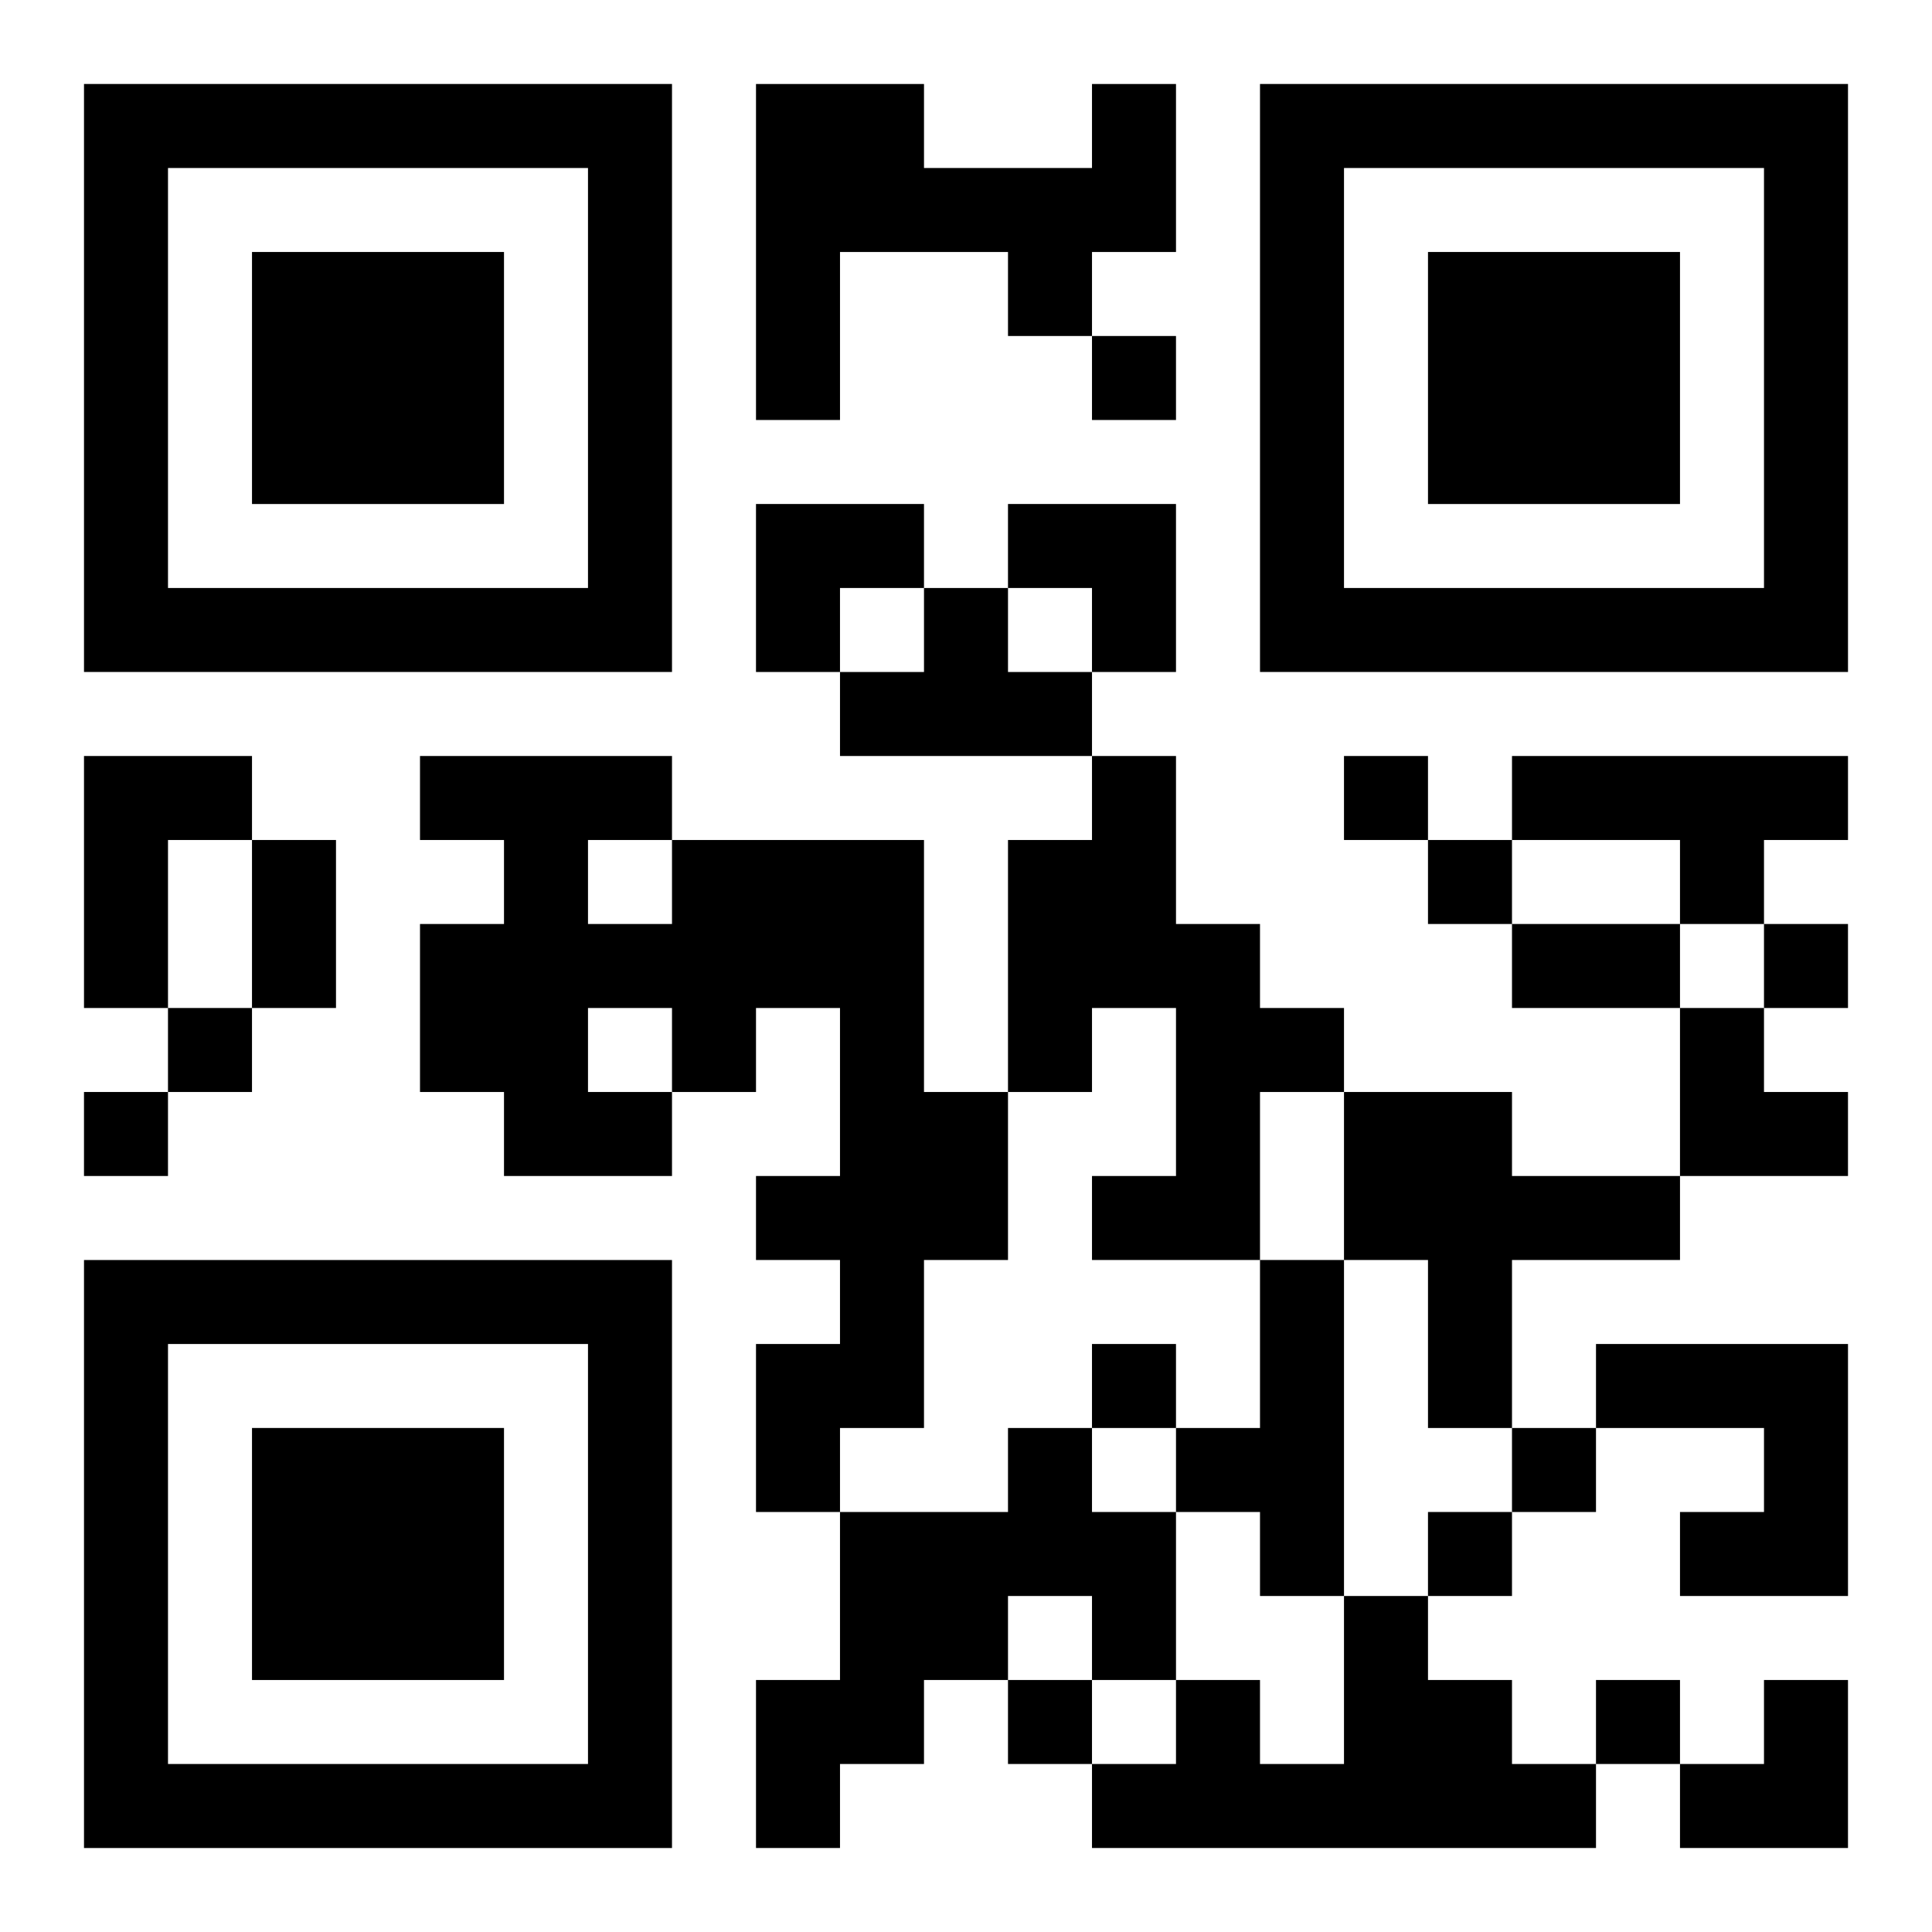
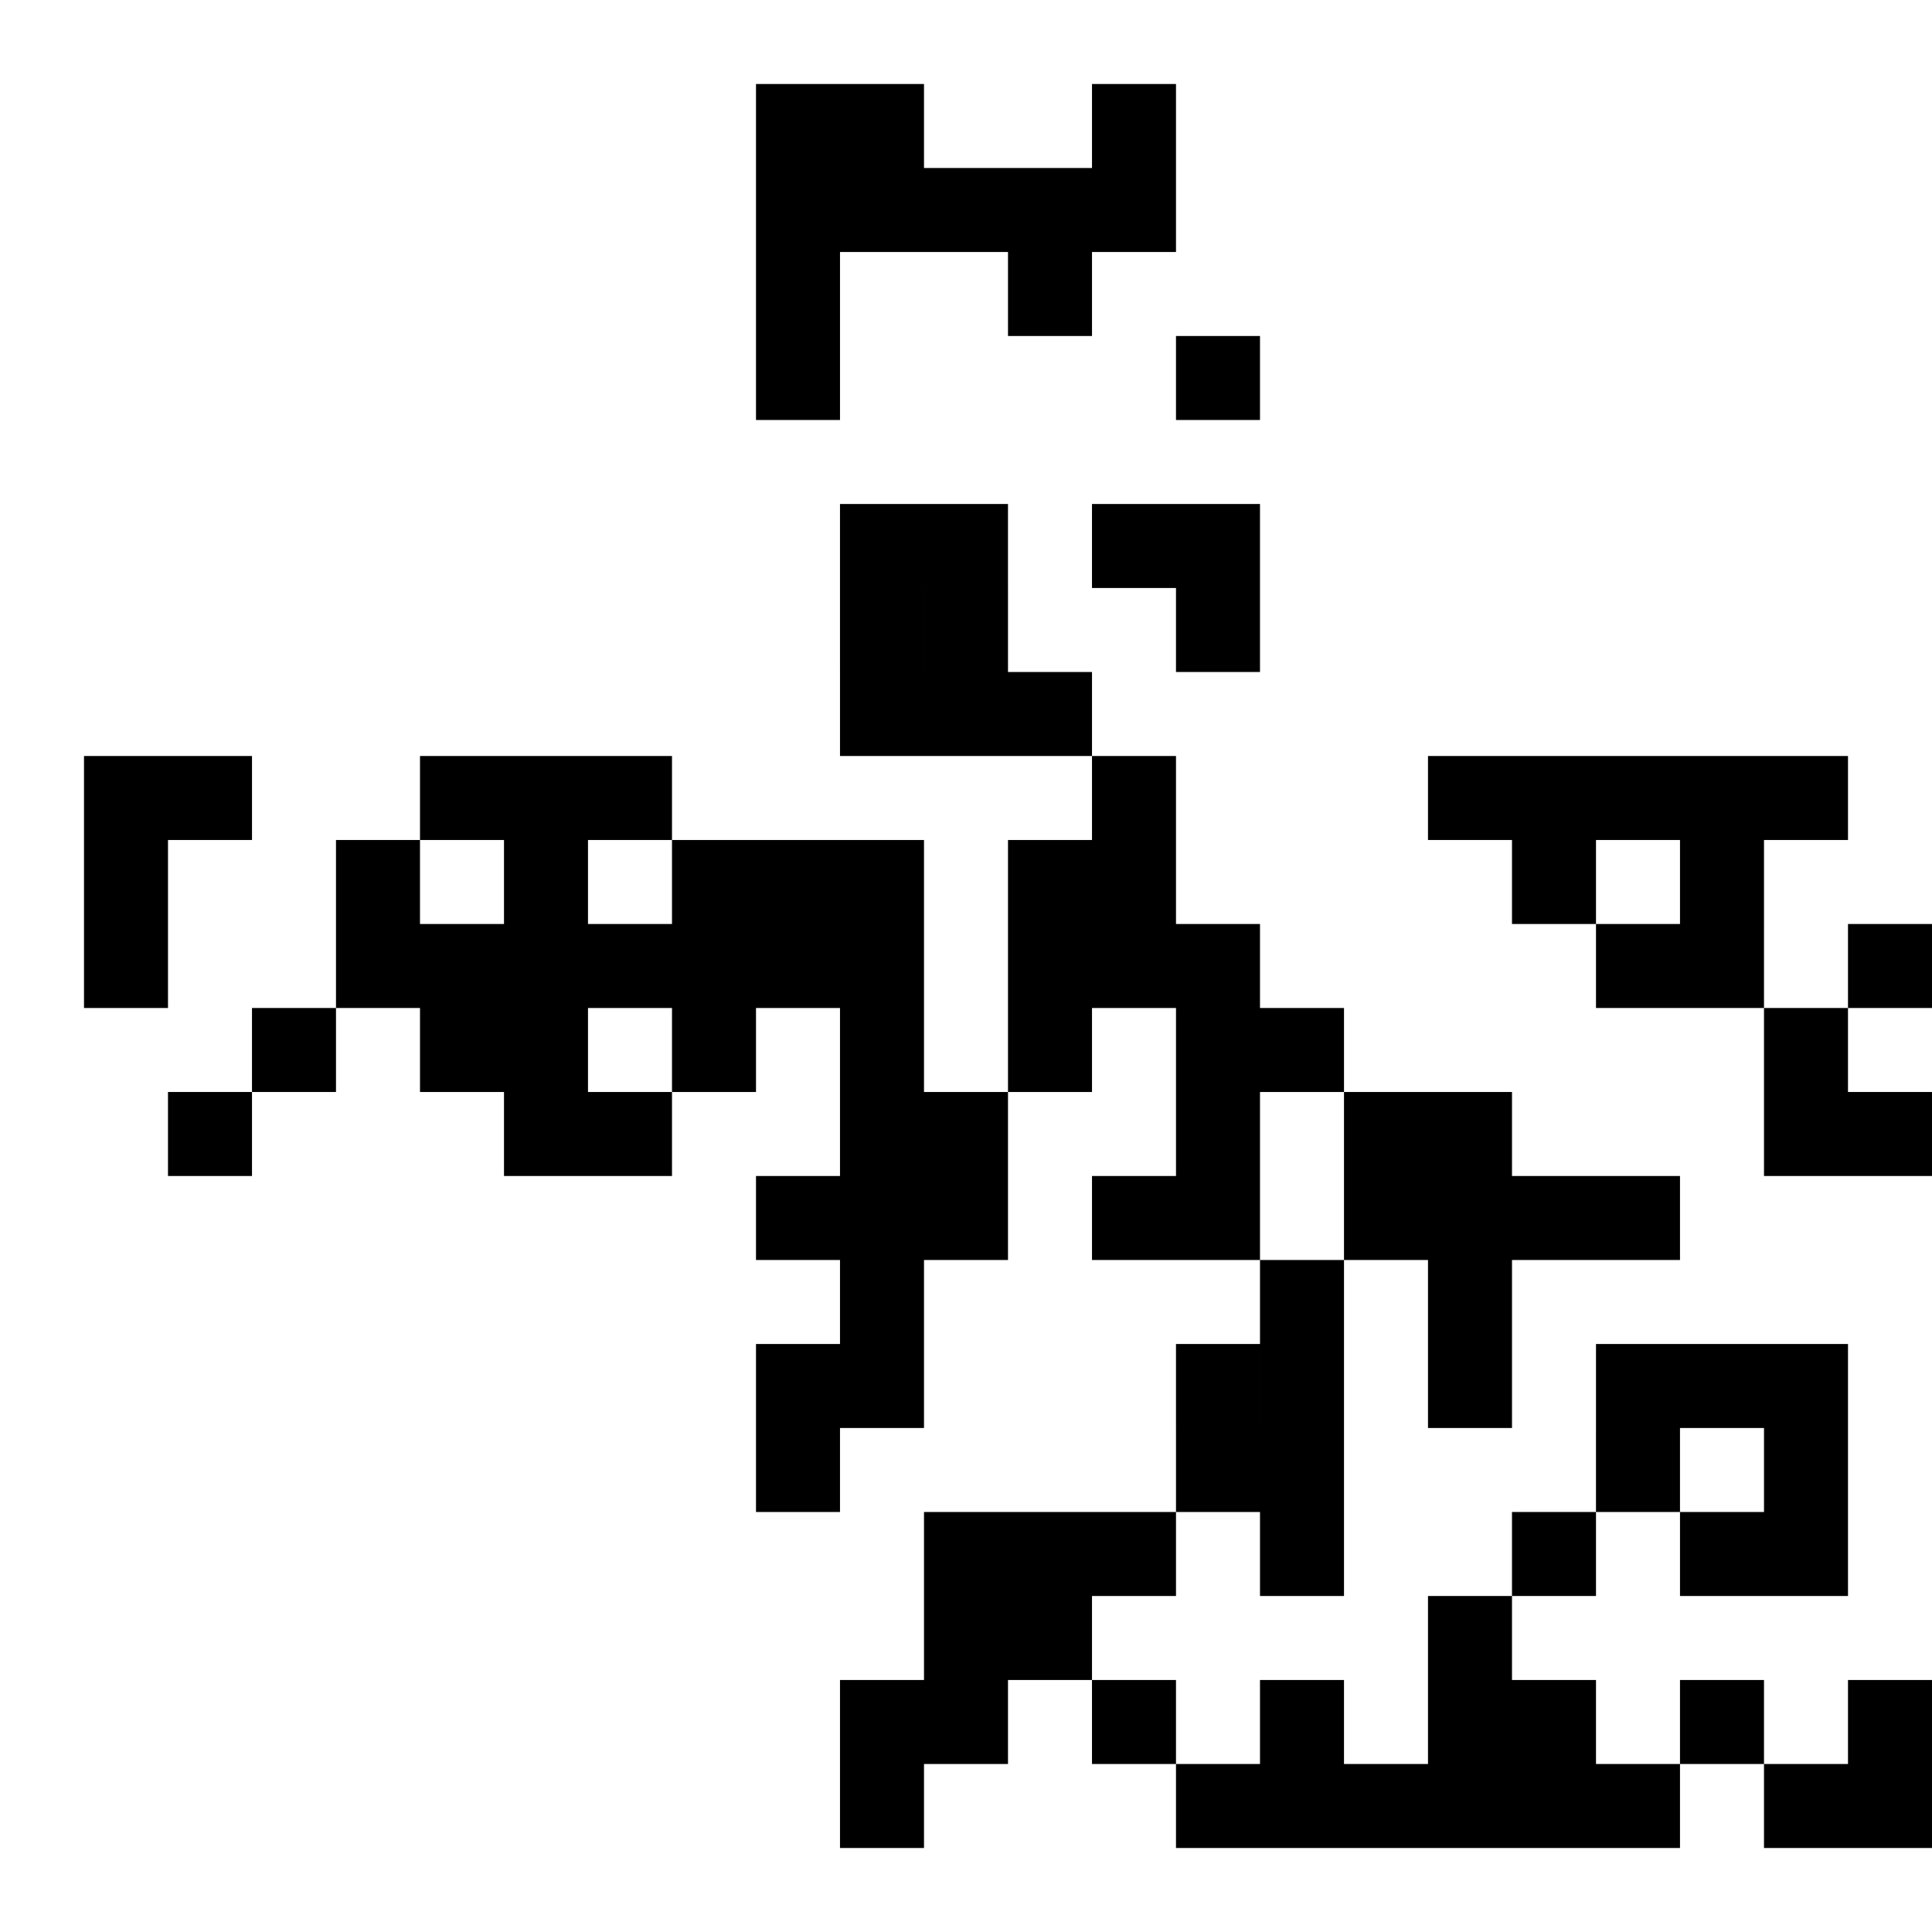
<svg xmlns="http://www.w3.org/2000/svg" xmlns:xlink="http://www.w3.org/1999/xlink" width="250" height="250" baseProfile="full" version="1.1" viewBox="-1 -1 23 23">
  <symbol id="a">
-     <path d="m0 7v7h7v-7h-7zm1 1h5v5h-5v-5zm1 1v3h3v-3h-3z" />
-   </symbol>
+     </symbol>
  <use y="-7" xlink:href="#a" />
  <use y="7" xlink:href="#a" />
  <use x="14" y="-7" xlink:href="#a" />
-   <path d="m12 0h1v2h-1v1h-1v-1h-2v2h-1v-4h2v1h2v-1m-2 6h1v1h1v1h-3v-1h1v-1m-10 2h2v1h-1v2h-1v-3m12 0h1v2h1v1h1v1h-1v2h-2v-1h1v-2h-1v1h-1v-3h1v-1m5 0h4v1h-1v1h-1v-1h-2v-1m-10 1h3v3h1v2h-1v2h-1v1h-1v-2h1v-1h-1v-1h1v-2h-1v1h-1v1h-2v-1h-1v-2h1v-1h-1v-1h3v1m-1 0v1h1v-1h-1m0 2v1h1v-1h-1m9 1h2v1h2v1h-2v2h-1v-2h-1v-2m-1 2h1v4h-1v-1h-1v-1h1v-2m4 1h3v3h-2v-1h1v-1h-2v-1m-7 1h1v1h1v2h-1v-1h-1v1h-1v1h-1v1h-1v-2h1v-2h2v-1m4 2h1v1h1v1h1v1h-6v-1h1v-1h1v1h1v-2m-3-15v1h1v-1h-1m3 5v1h1v-1h-1m1 1v1h1v-1h-1m4 1v1h1v-1h-1m-19 1v1h1v-1h-1m-1 1v1h1v-1h-1m12 3v1h1v-1h-1m5 1v1h1v-1h-1m-1 1v1h1v-1h-1m-5 2v1h1v-1h-1m7 0v1h1v-1h-1m-16-10h1v2h-1v-2m15 1h2v1h-2v-1m-9-5h2v1h-1v1h-1zm3 0h2v2h-1v-1h-1zm8 6h1v1h1v1h-2zm0 8m1 0h1v2h-2v-1h1z" />
+   <path d="m12 0h1v2h-1v1h-1v-1h-2v2h-1v-4h2v1h2v-1m-2 6h1v1h1v1h-3v-1h1v-1m-10 2h2v1h-1v2h-1v-3m12 0h1v2h1v1h1v1h-1v2h-2v-1h1v-2h-1v1h-1v-3h1v-1m5 0h4v1h-1v1h-1v-1h-2v-1m-10 1h3v3h1v2h-1v2h-1v1h-1v-2h1v-1h-1v-1h1v-2h-1v1h-1v1h-2v-1h-1v-2h1v-1h-1v-1h3v1m-1 0v1h1v-1h-1m0 2v1h1v-1h-1m9 1h2v1h2v1h-2v2h-1v-2h-1v-2m-1 2h1v4h-1v-1h-1v-1h1v-2m4 1h3v3h-2v-1h1v-1h-2v-1m-7 1h1v1h1v2v-1h-1v1h-1v1h-1v1h-1v-2h1v-2h2v-1m4 2h1v1h1v1h1v1h-6v-1h1v-1h1v1h1v-2m-3-15v1h1v-1h-1m3 5v1h1v-1h-1m1 1v1h1v-1h-1m4 1v1h1v-1h-1m-19 1v1h1v-1h-1m-1 1v1h1v-1h-1m12 3v1h1v-1h-1m5 1v1h1v-1h-1m-1 1v1h1v-1h-1m-5 2v1h1v-1h-1m7 0v1h1v-1h-1m-16-10h1v2h-1v-2m15 1h2v1h-2v-1m-9-5h2v1h-1v1h-1zm3 0h2v2h-1v-1h-1zm8 6h1v1h1v1h-2zm0 8m1 0h1v2h-2v-1h1z" />
</svg>